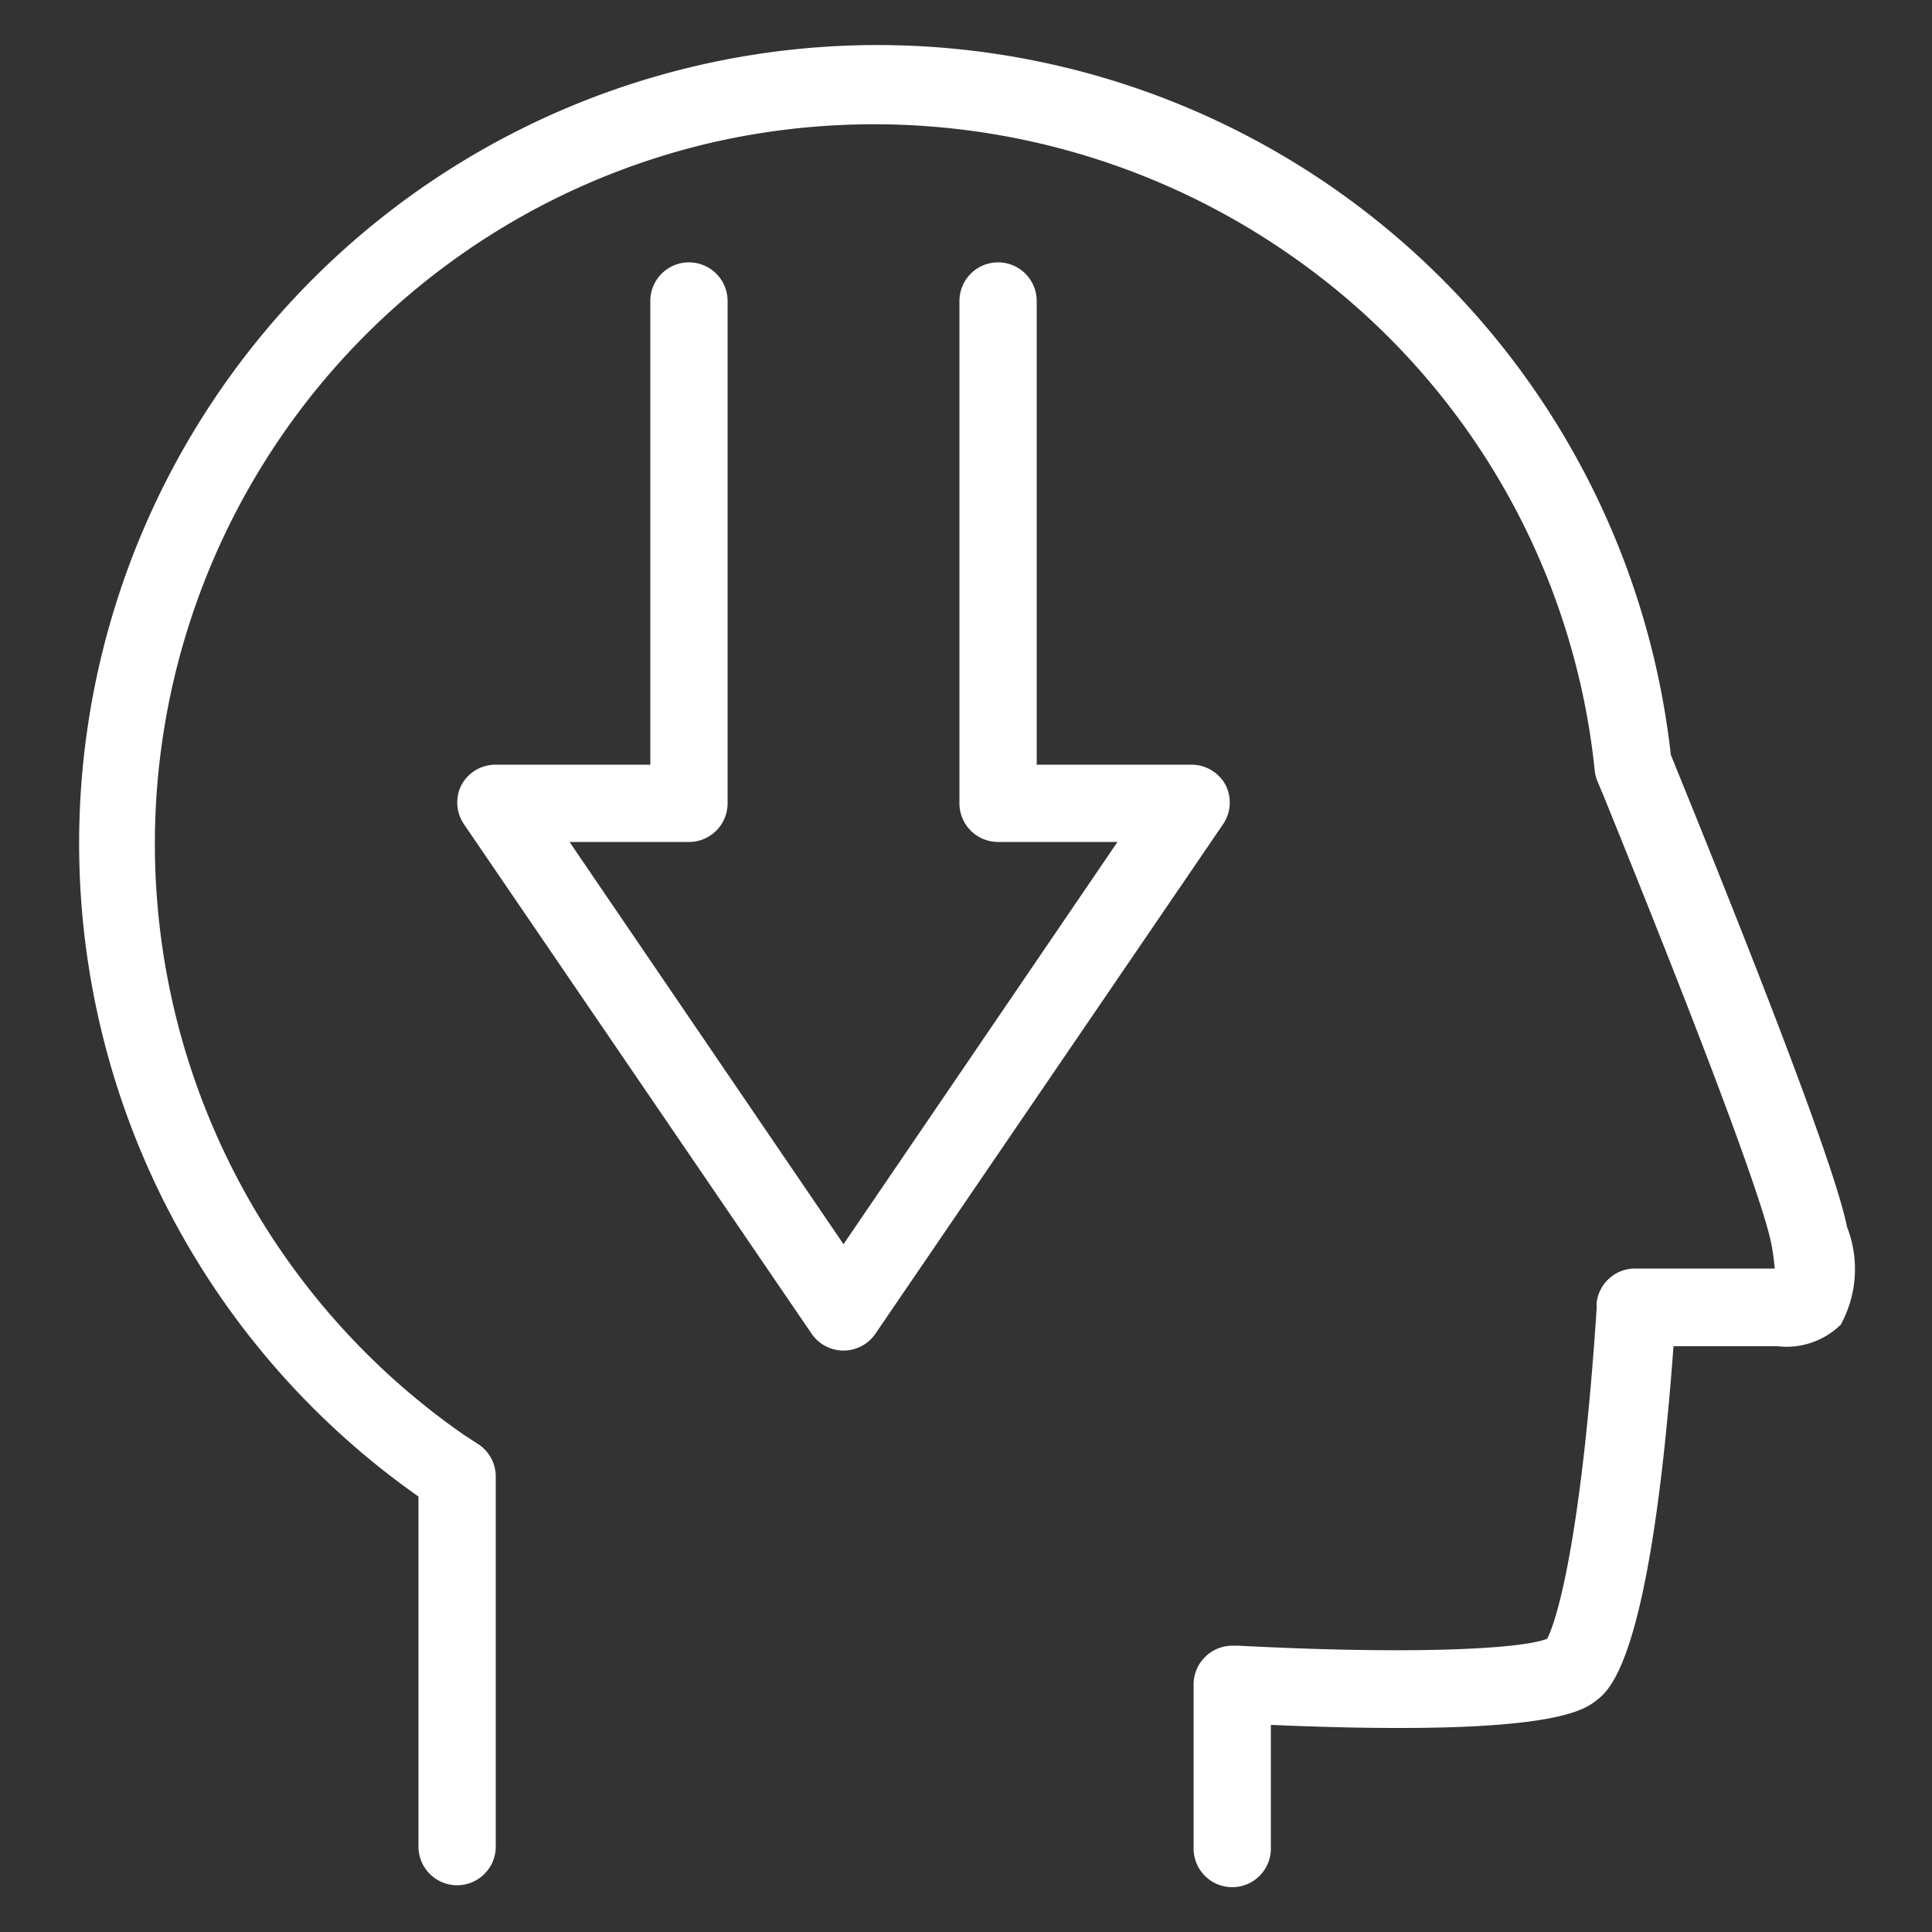
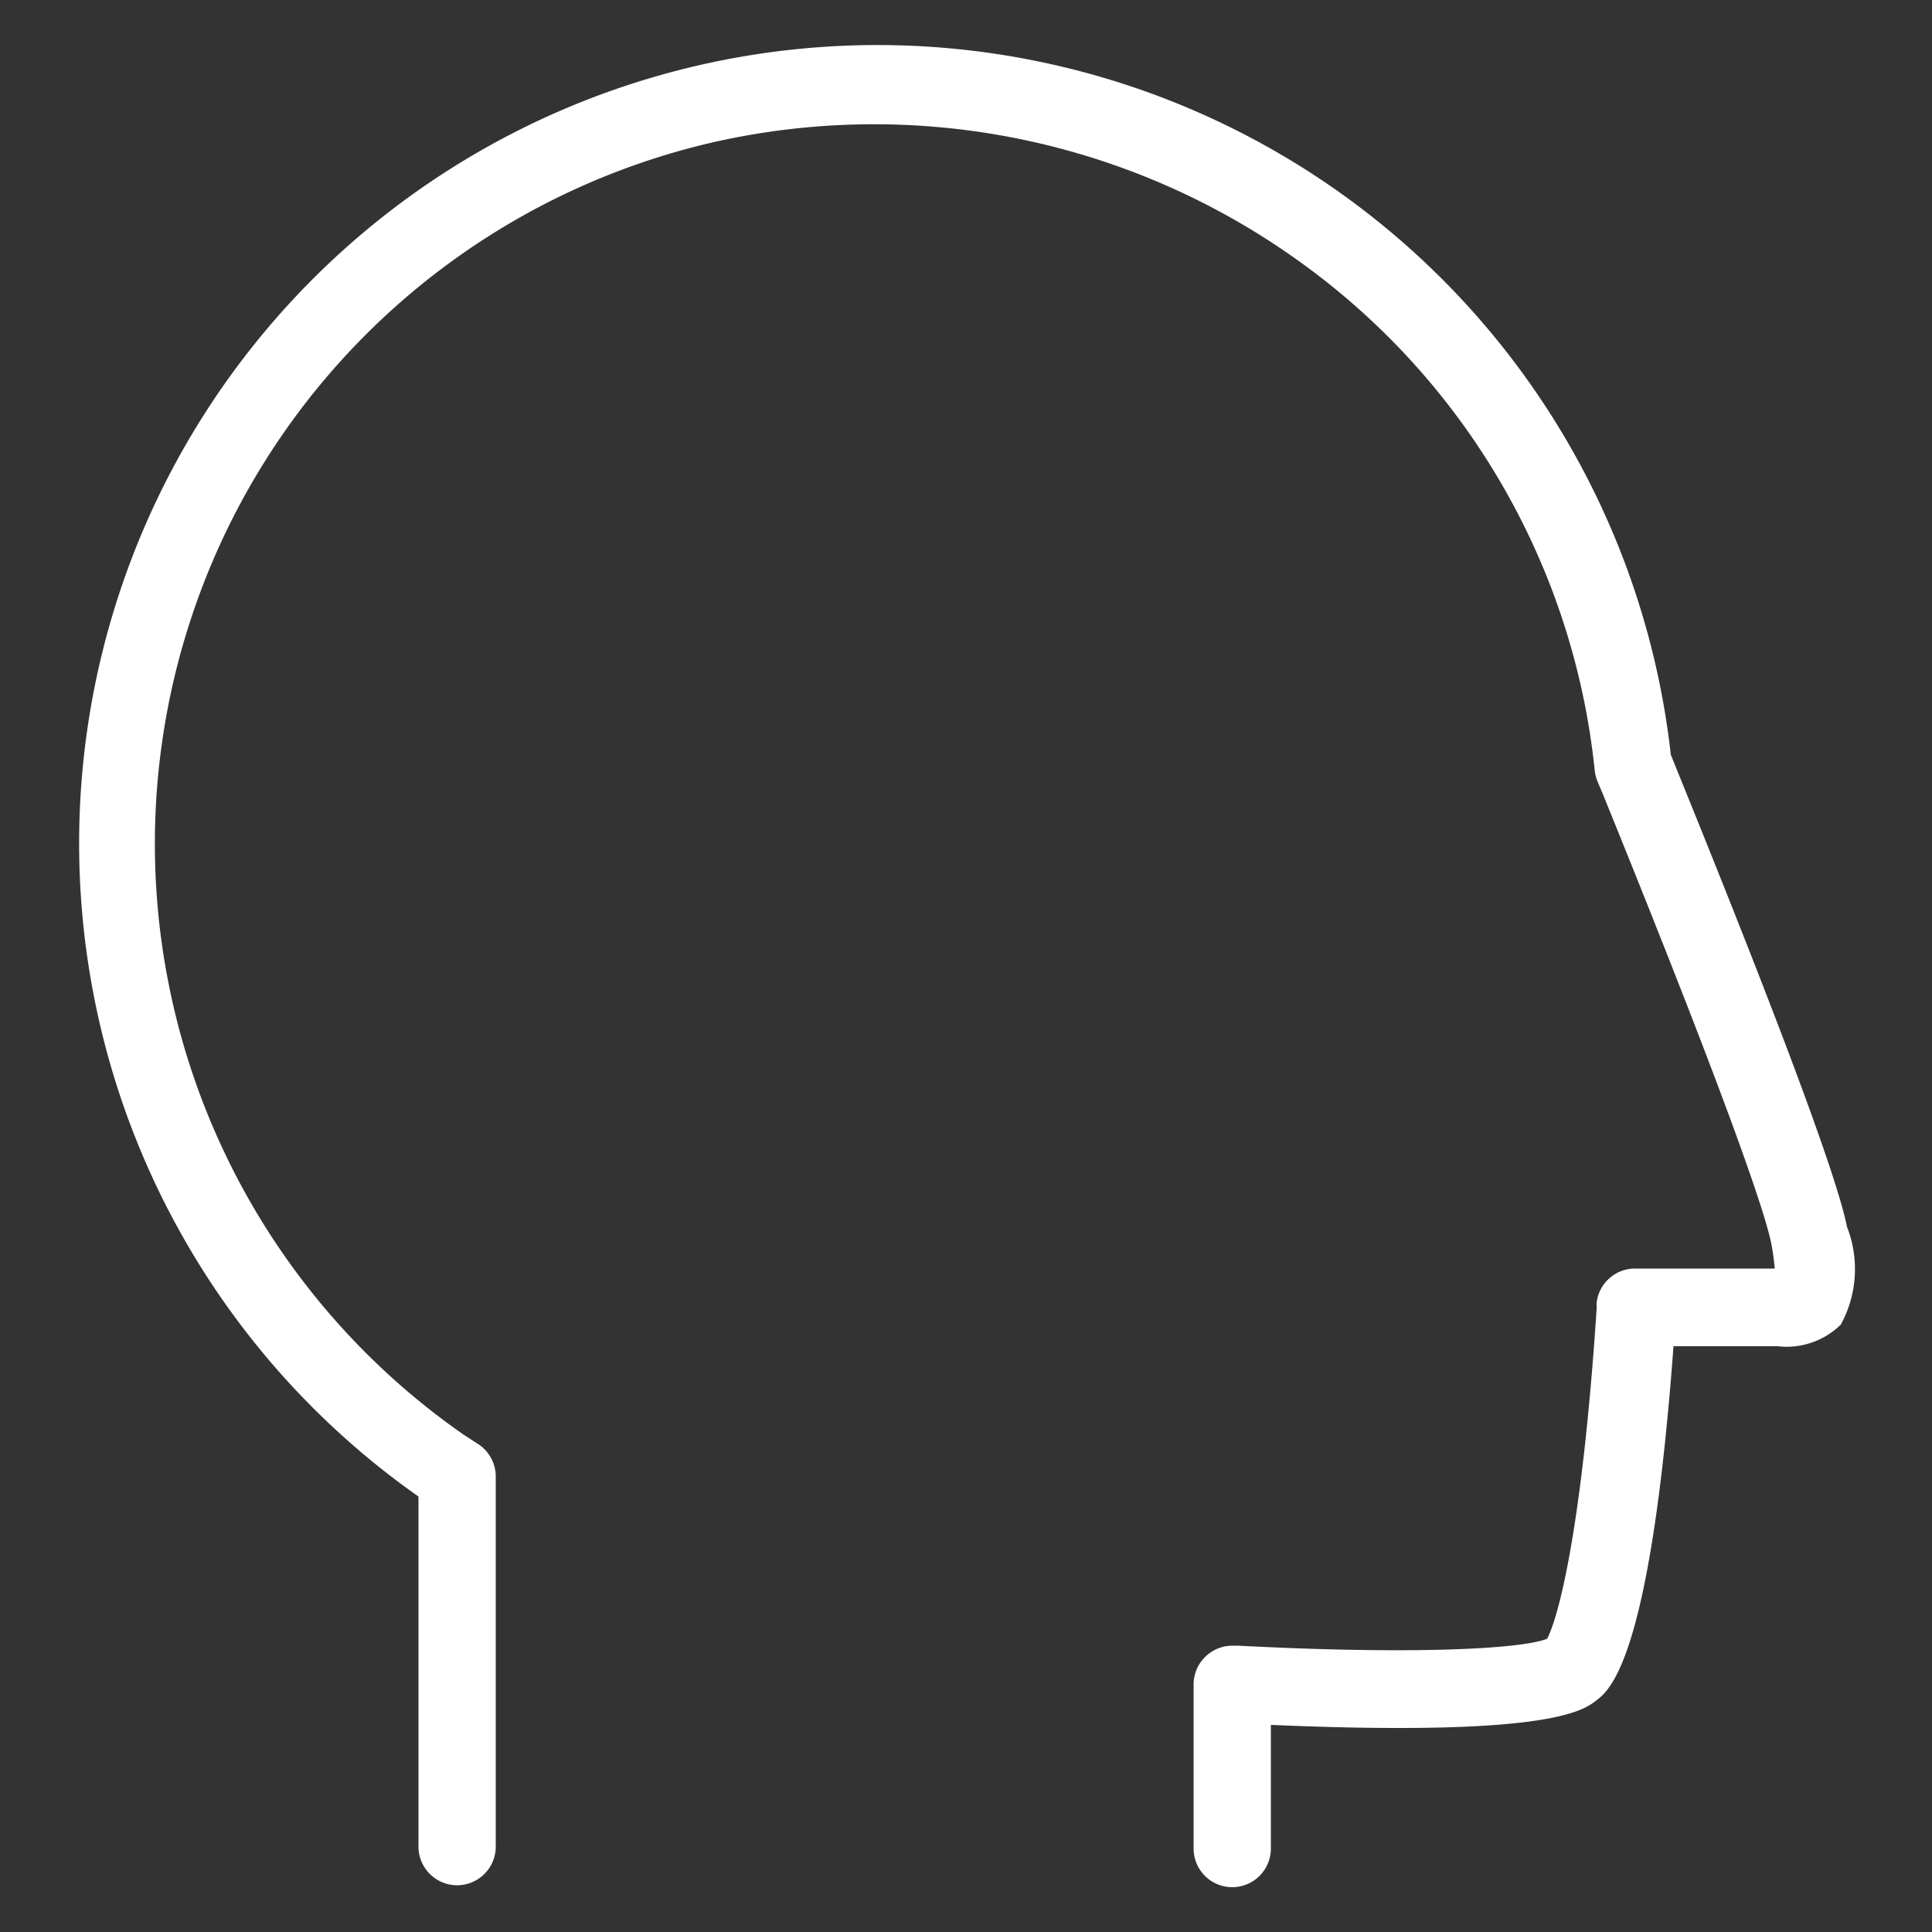
<svg xmlns="http://www.w3.org/2000/svg" viewBox="0 0 50 50">
  <rect x="0" y="0" width="50" height="50" fill="#333333" stroke="none" />
  <defs>
    <style>.cls-1{fill:#fff;}</style>
  </defs>
  <title>icon</title>
  <g id="icons">
    <path class="cls-1" d="M47.8,31.75c-.25-1.27-1.74-5.28-4.44-11.92l-.12-.3a20.66,20.66,0,1,0-32.41,19.2v9.06a1,1,0,0,0,2,0V38.21a1,1,0,0,0-.43-.82L12,37.13A18.63,18.63,0,0,1,18.42,3.69a18.84,18.84,0,0,1,15.1,3,18.54,18.54,0,0,1,7.75,13.24,1.1,1.1,0,0,0,.06.26l.18.43c3.47,8.55,4.2,10.91,4.33,11.56a6.08,6.08,0,0,1,.09.65H42.32a1,1,0,0,0-1,.89l0,.16c-.38,5.76-1,8-1.28,8.53-.64.26-3.37.42-8,.18h-.14a1,1,0,0,0-.71.29,1,1,0,0,0-.3.71v4.25a1,1,0,1,0,2,0v-3.2c7.16.31,8.07-.36,8.42-.63s1.4-1.05,2-9.17H46a2,2,0,0,0,1.64-.56A3,3,0,0,0,47.8,31.75Z" />
-     <path class="cls-1" d="M18.83,20.79v-13a1,1,0,1,0-2,0v12h-4a1,1,0,0,0-.89.53,1,1,0,0,0,.06,1l9,13.19a1,1,0,0,0,1.66,0l9-13.19a1,1,0,0,0,.06-1,1,1,0,0,0-.89-.53h-4v-12a1,1,0,1,0-2,0v13a1,1,0,0,0,1,1h3.09L21.83,32.2,14.74,21.79h3.09A1,1,0,0,0,18.83,20.79Z" />
  </g>
</svg>